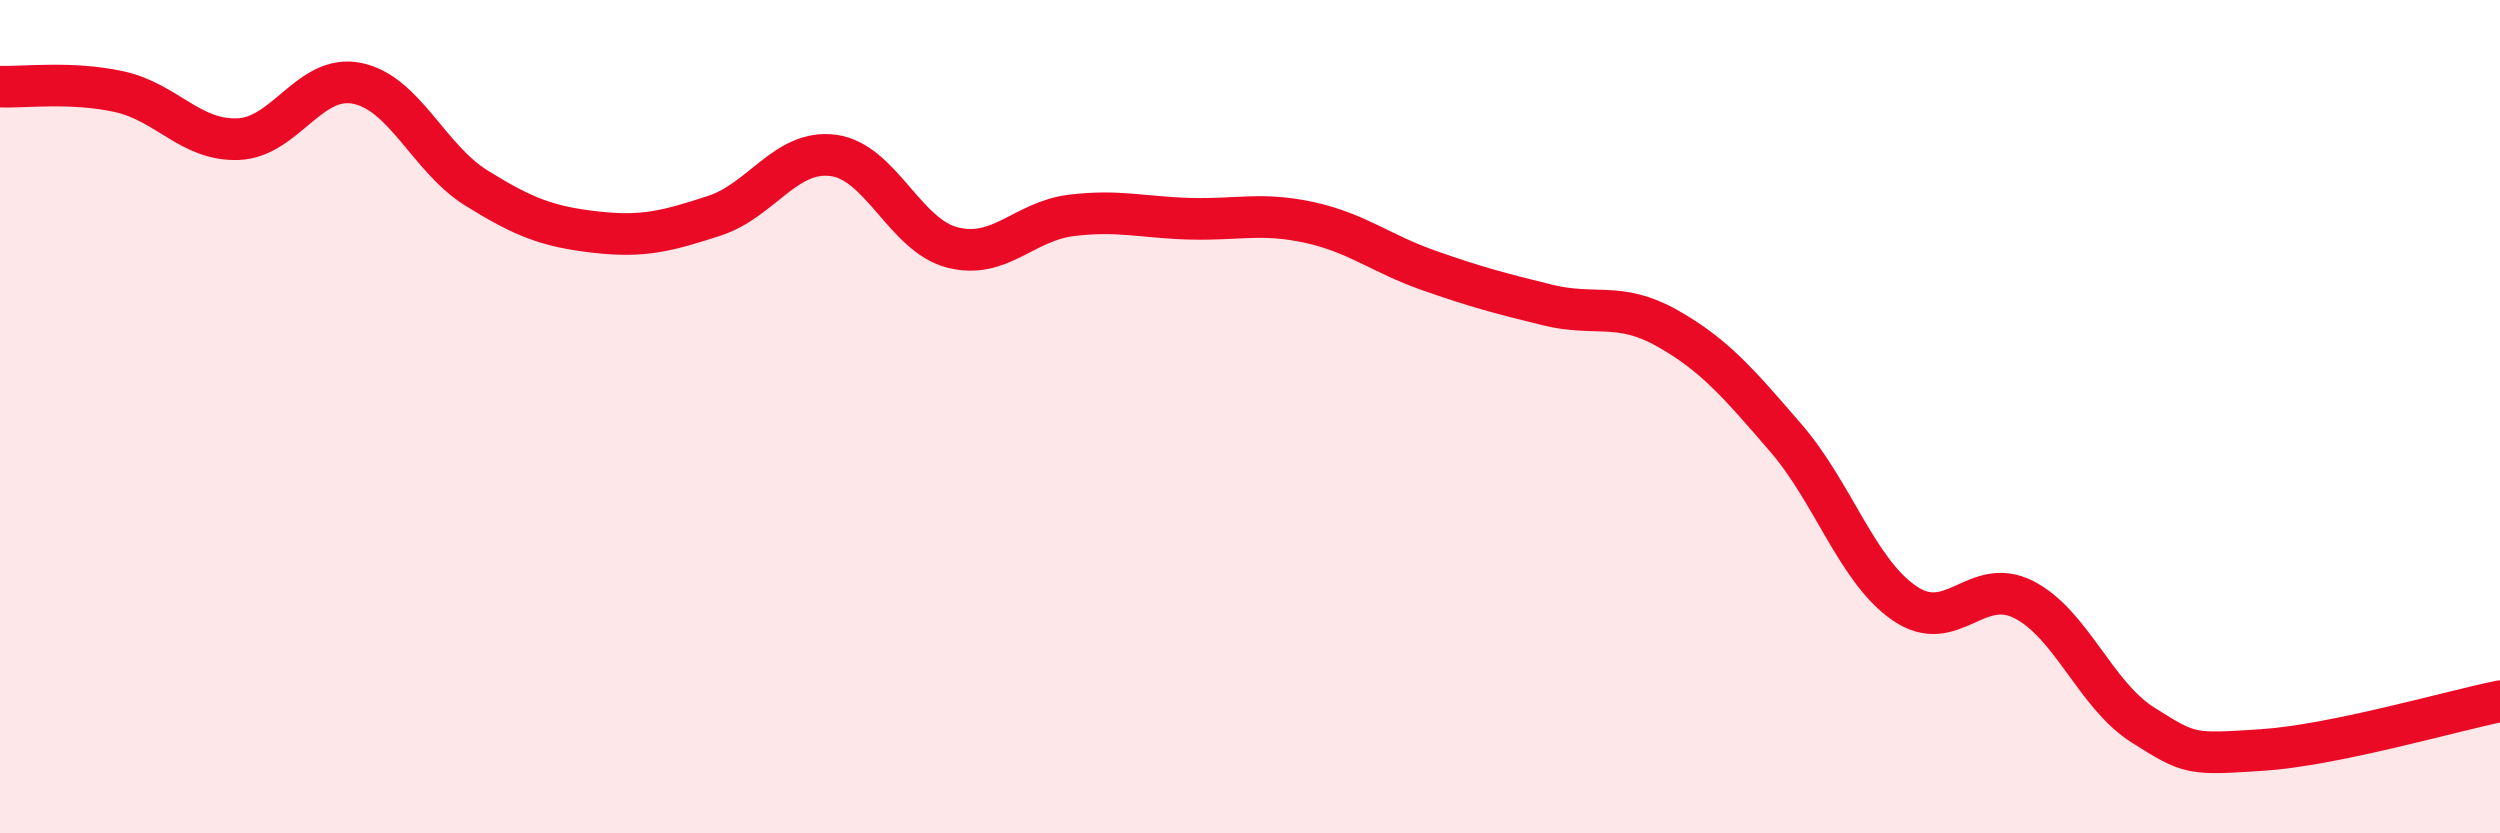
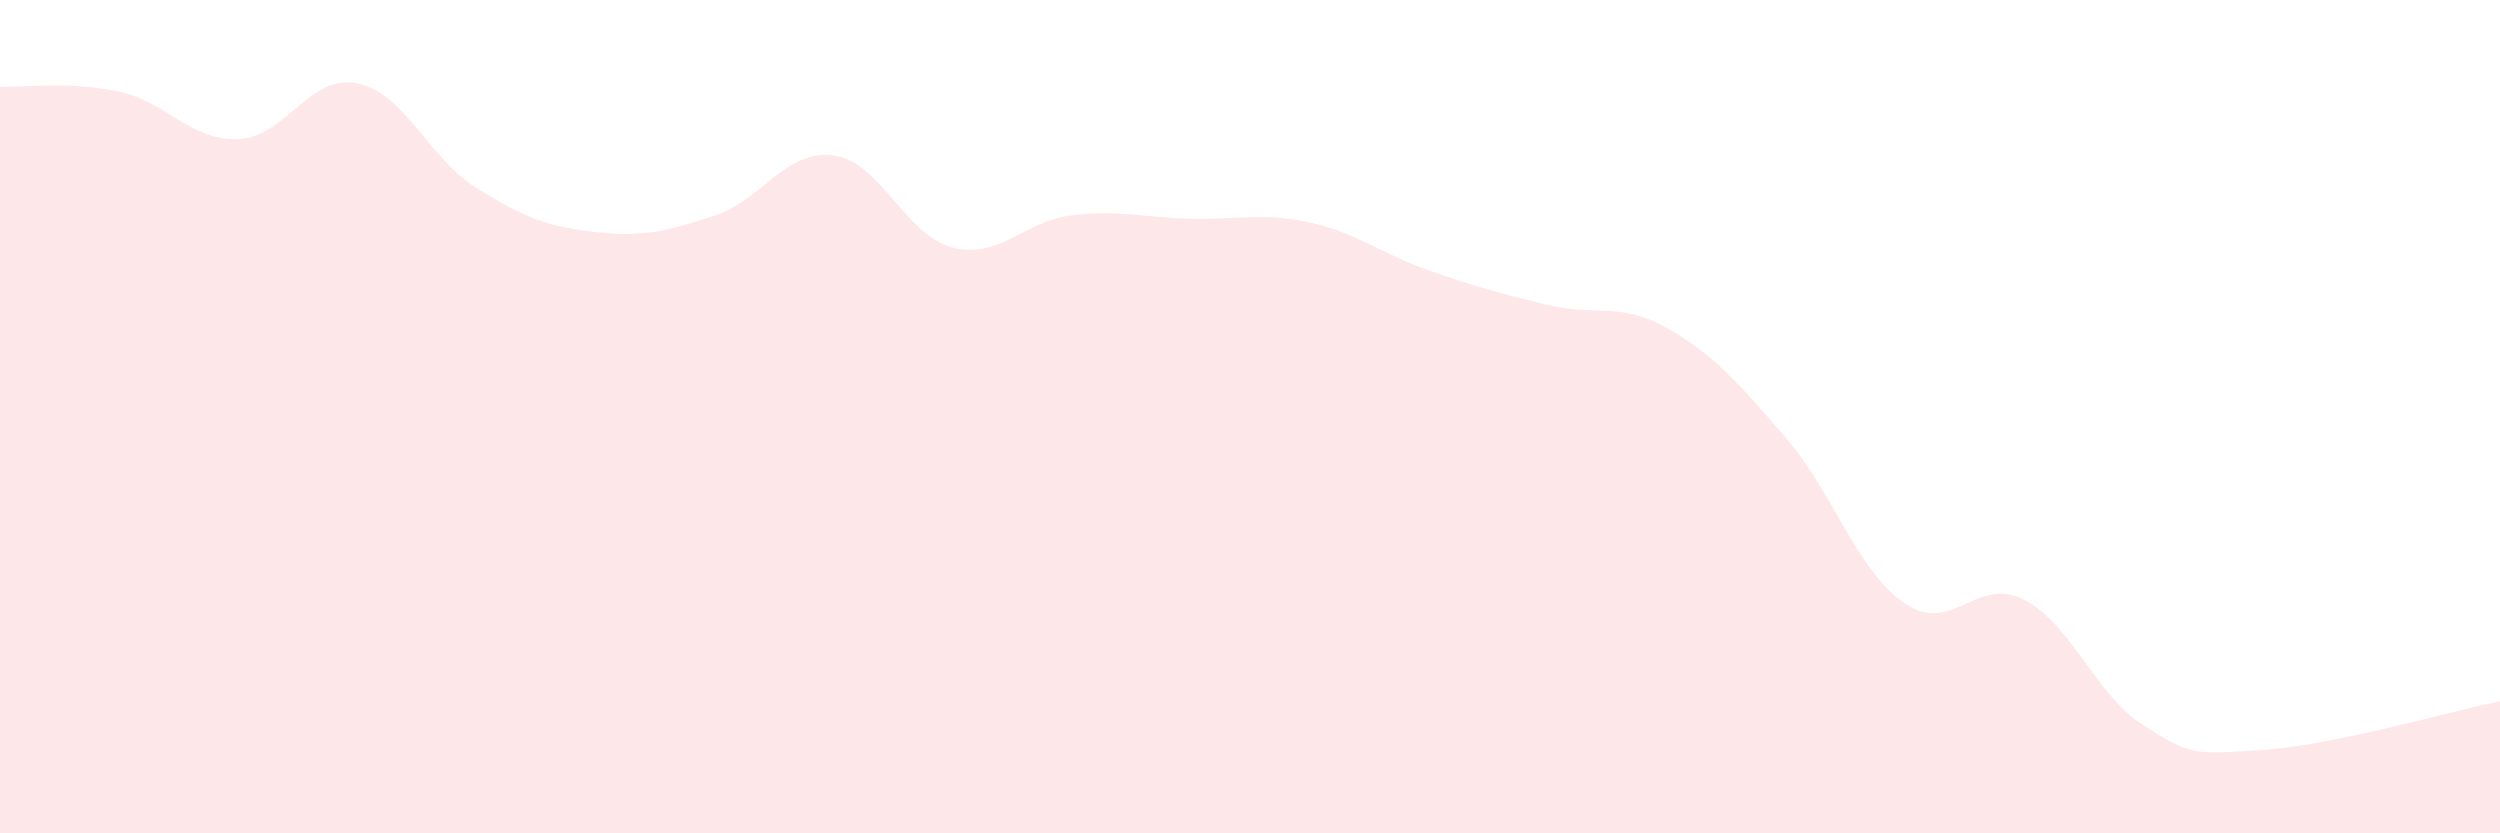
<svg xmlns="http://www.w3.org/2000/svg" width="60" height="20" viewBox="0 0 60 20">
  <path d="M 0,2.08 C 0.57,2.1 1.72,1.95 2.86,2.2 C 4,2.45 4.57,3.38 5.71,3.34 C 6.85,3.3 7.43,1.77 8.57,2 C 9.71,2.23 10.29,3.8 11.43,4.51 C 12.57,5.22 13.15,5.44 14.29,5.57 C 15.43,5.7 16,5.55 17.14,5.18 C 18.28,4.81 18.86,3.58 20,3.73 C 21.14,3.88 21.72,5.65 22.86,5.94 C 24,6.23 24.57,5.31 25.71,5.17 C 26.85,5.03 27.43,5.22 28.57,5.25 C 29.71,5.28 30.29,5.09 31.43,5.34 C 32.57,5.59 33.15,6.09 34.29,6.49 C 35.43,6.89 36,7.04 37.14,7.32 C 38.28,7.6 38.86,7.23 40,7.87 C 41.14,8.51 41.72,9.19 42.86,10.51 C 44,11.83 44.57,13.7 45.71,14.48 C 46.85,15.26 47.43,13.81 48.57,14.39 C 49.71,14.97 50.29,16.68 51.43,17.4 C 52.57,18.12 52.58,18.11 54.29,18 C 56,17.89 58.86,17.06 60,16.83L60 20L0 20Z" fill="#EB0A25" opacity="0.1" stroke-linecap="round" stroke-linejoin="round" />
-   <path d="M 0,2.08 C 0.57,2.1 1.72,1.95 2.86,2.2 C 4,2.45 4.57,3.38 5.71,3.34 C 6.85,3.3 7.43,1.77 8.57,2 C 9.71,2.23 10.29,3.8 11.43,4.51 C 12.57,5.22 13.15,5.44 14.29,5.57 C 15.43,5.7 16,5.55 17.14,5.18 C 18.28,4.81 18.86,3.58 20,3.73 C 21.14,3.88 21.72,5.65 22.86,5.94 C 24,6.23 24.57,5.31 25.71,5.17 C 26.85,5.03 27.43,5.22 28.57,5.25 C 29.71,5.28 30.29,5.09 31.43,5.34 C 32.57,5.59 33.15,6.09 34.29,6.49 C 35.43,6.89 36,7.04 37.14,7.32 C 38.28,7.6 38.86,7.23 40,7.87 C 41.14,8.51 41.72,9.19 42.86,10.51 C 44,11.83 44.57,13.7 45.71,14.48 C 46.85,15.26 47.43,13.81 48.57,14.39 C 49.71,14.97 50.29,16.68 51.43,17.4 C 52.57,18.12 52.58,18.11 54.29,18 C 56,17.89 58.86,17.06 60,16.83" stroke="#EB0A25" stroke-width="1" fill="none" stroke-linecap="round" stroke-linejoin="round" />
</svg>